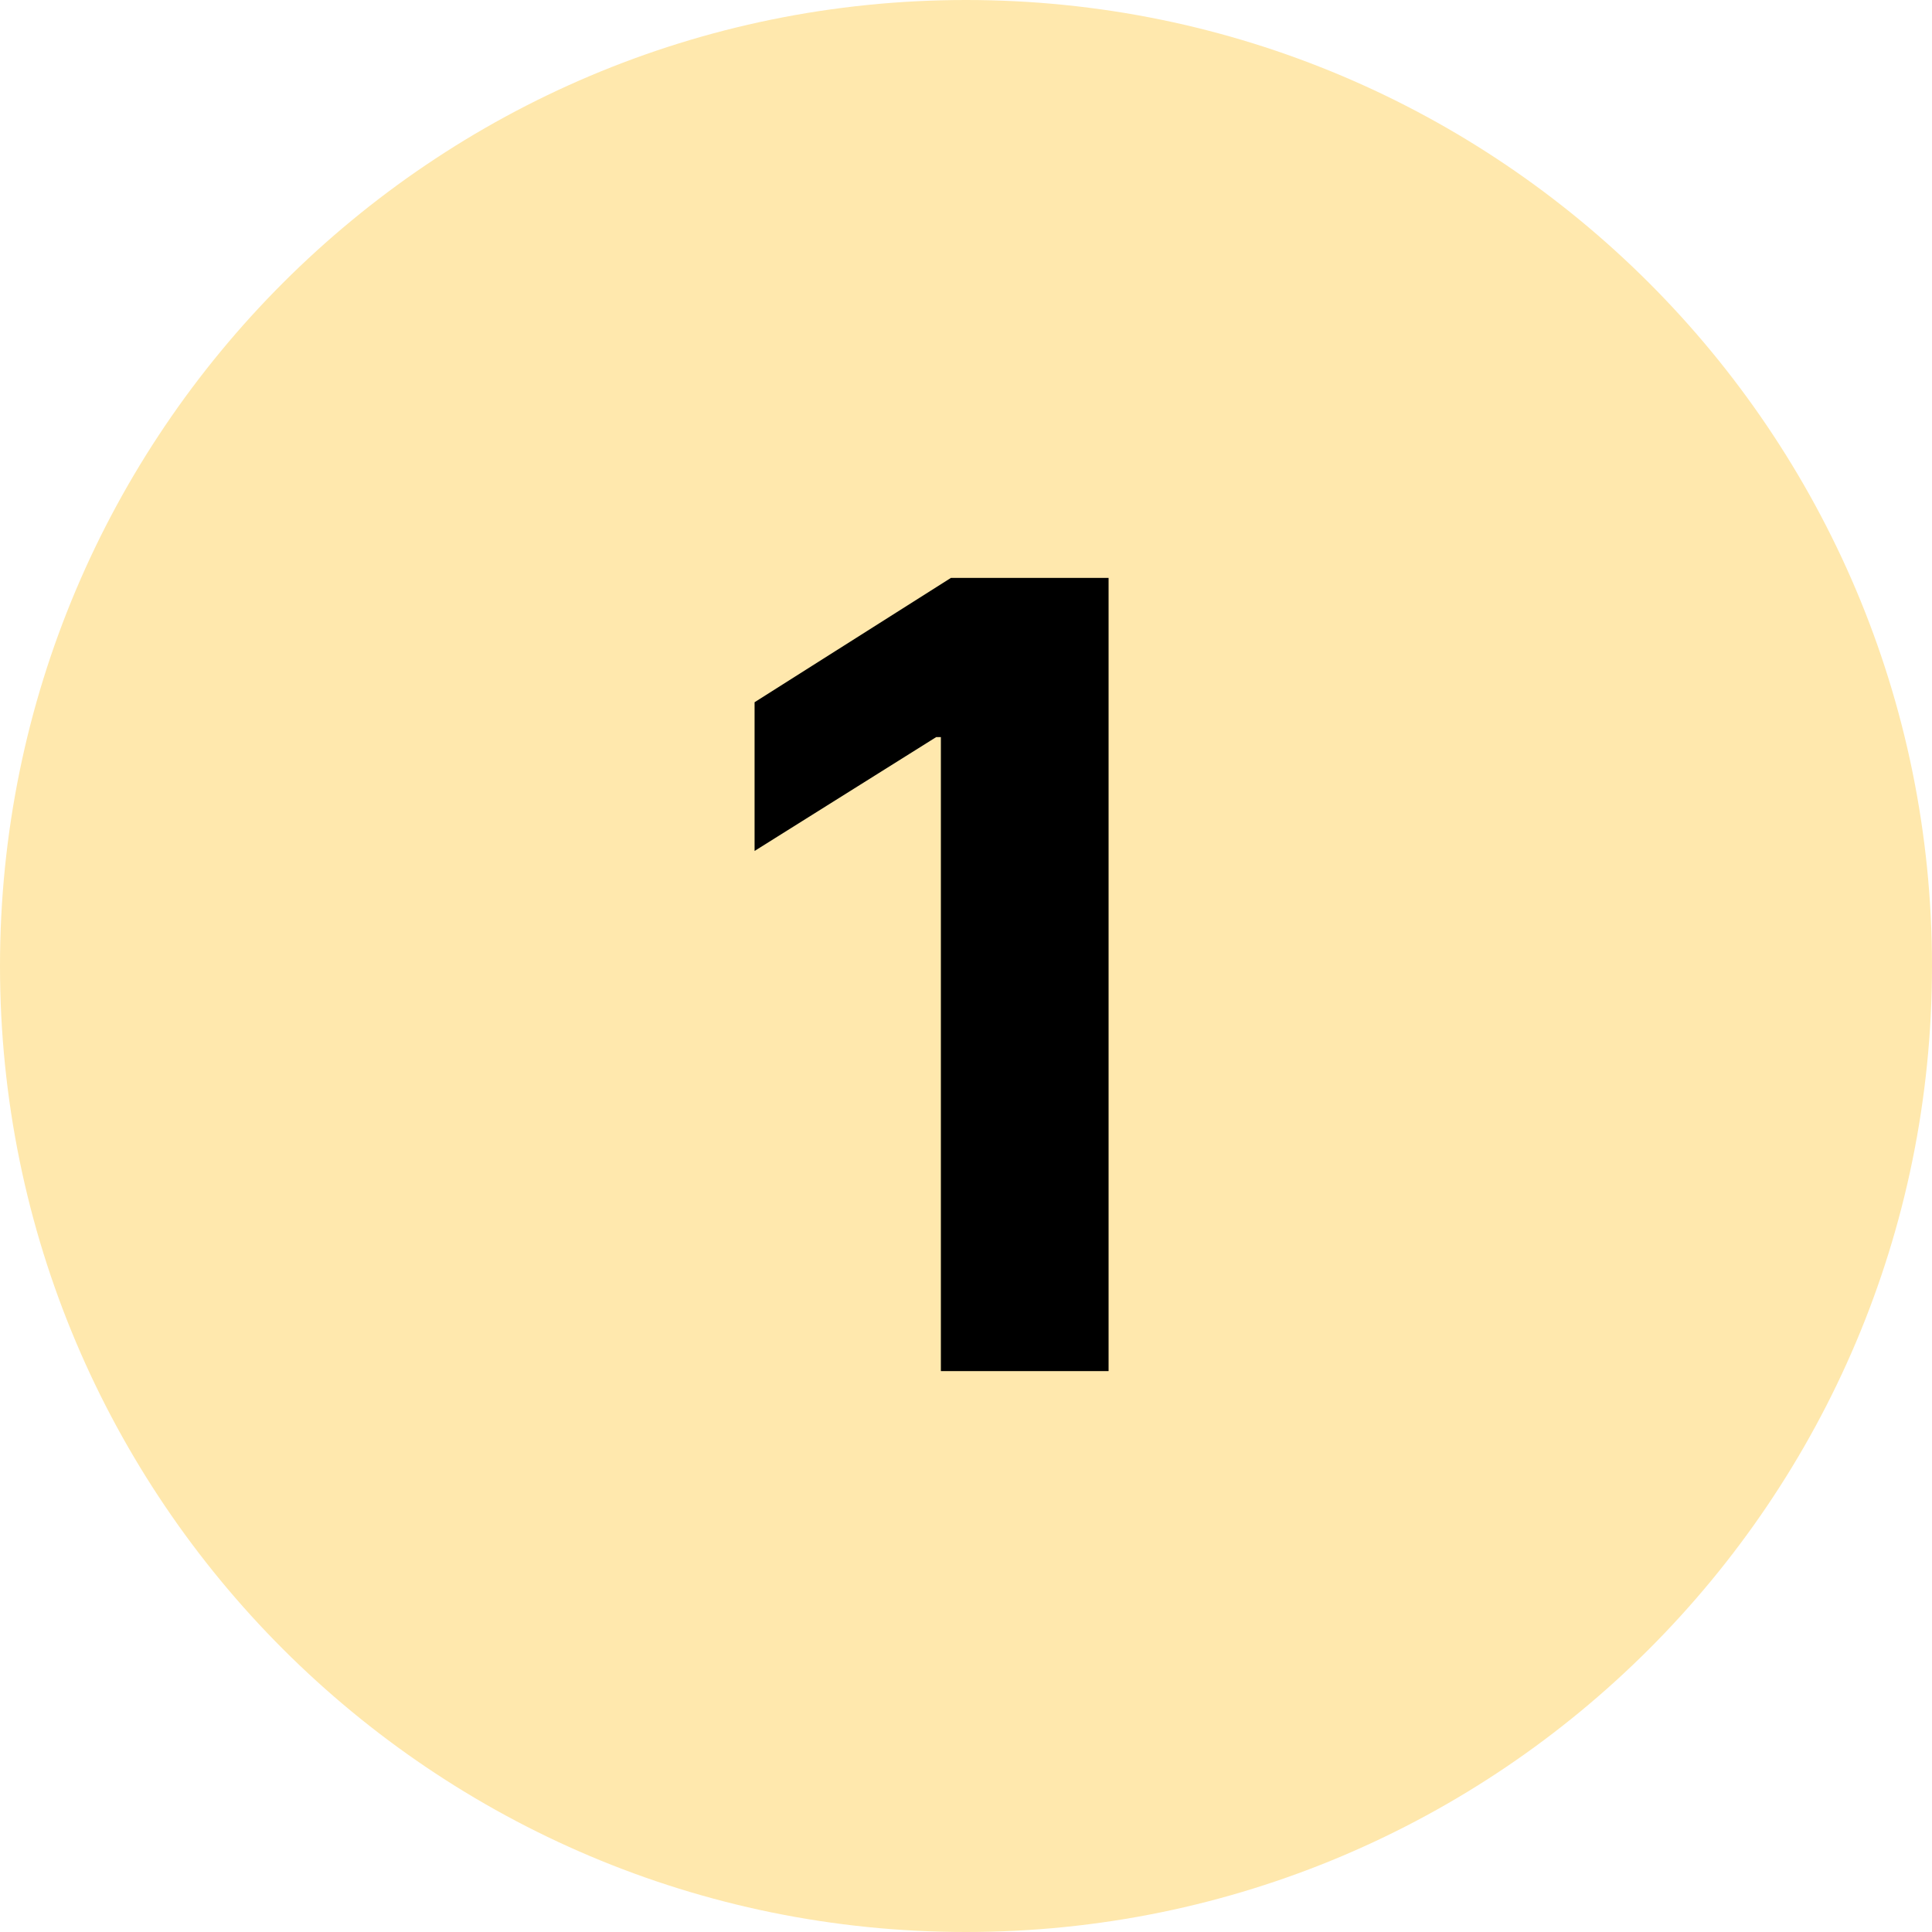
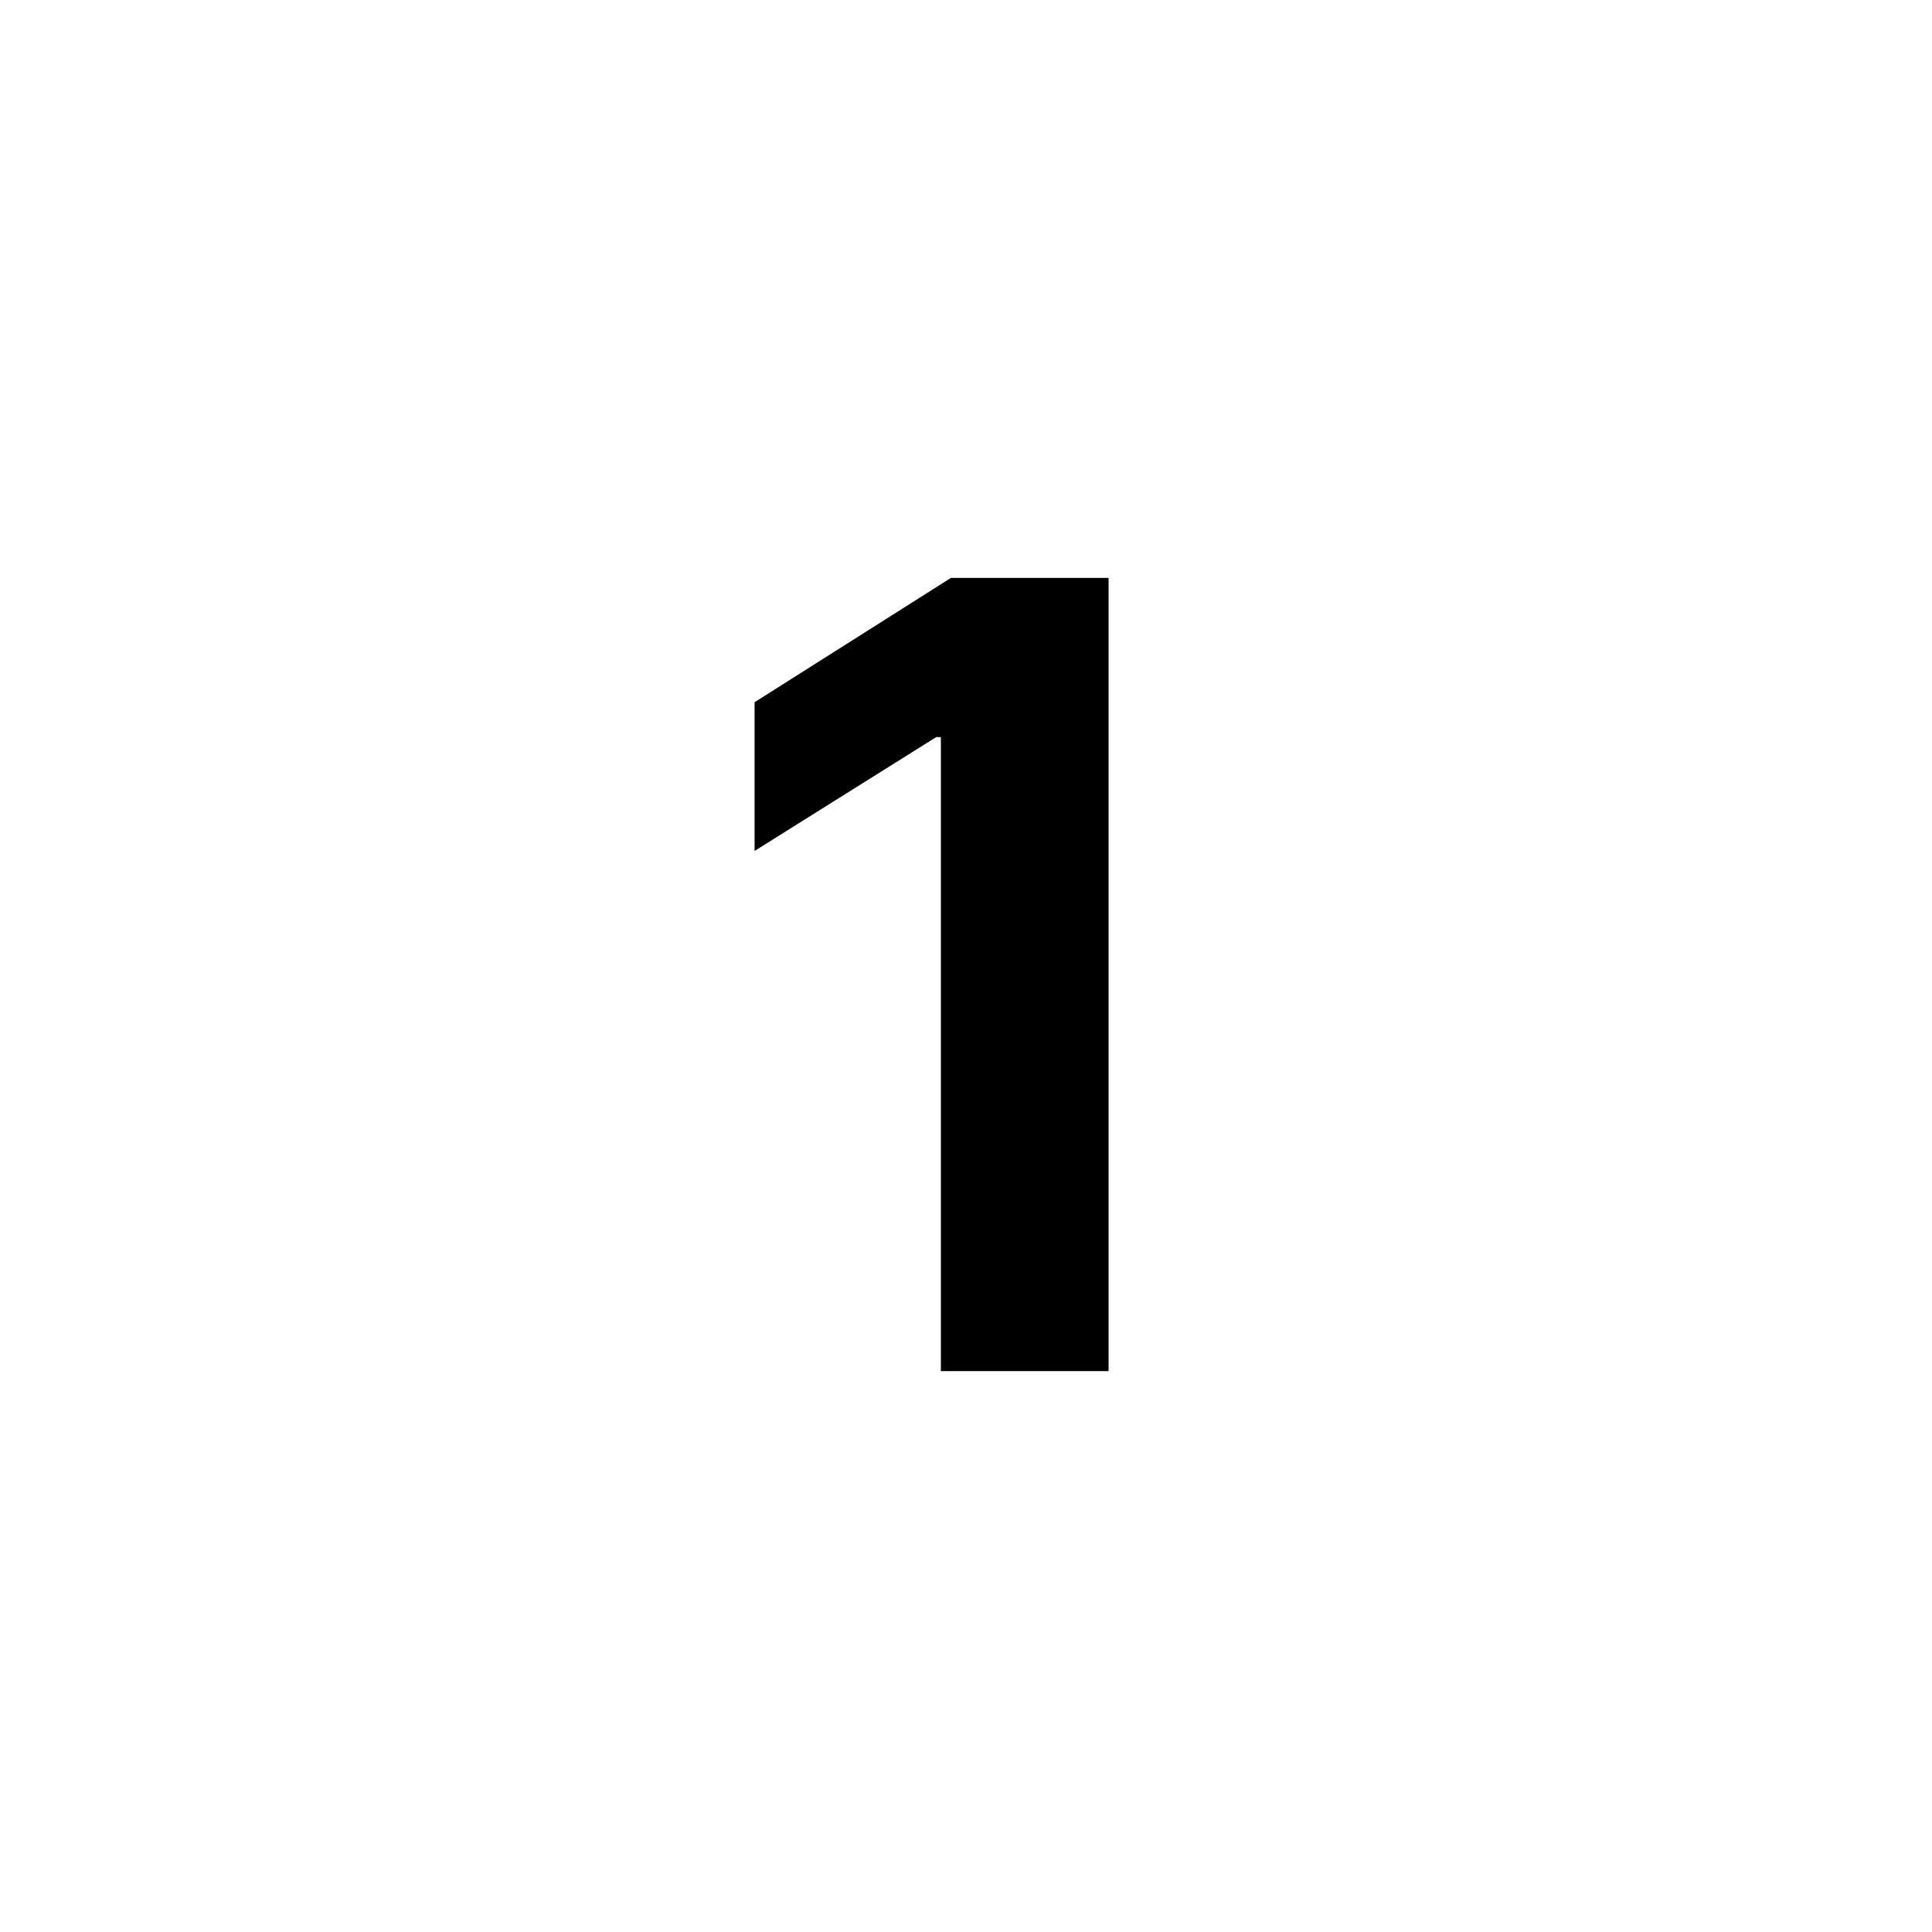
<svg xmlns="http://www.w3.org/2000/svg" width="248" height="248" viewBox="0 0 248 248" fill="none">
-   <path d="M248 124C248 192.483 192.483 248 124 248C55.517 248 0 192.483 0 124C0 55.517 55.517 0 124 0C192.483 0 248 55.517 248 124Z" fill="#FFE8AD" />
  <path d="M142.302 74.182V176H120.775V94.615H120.178L96.861 109.232V90.141L122.067 74.182H142.302Z" fill="black" />
</svg>